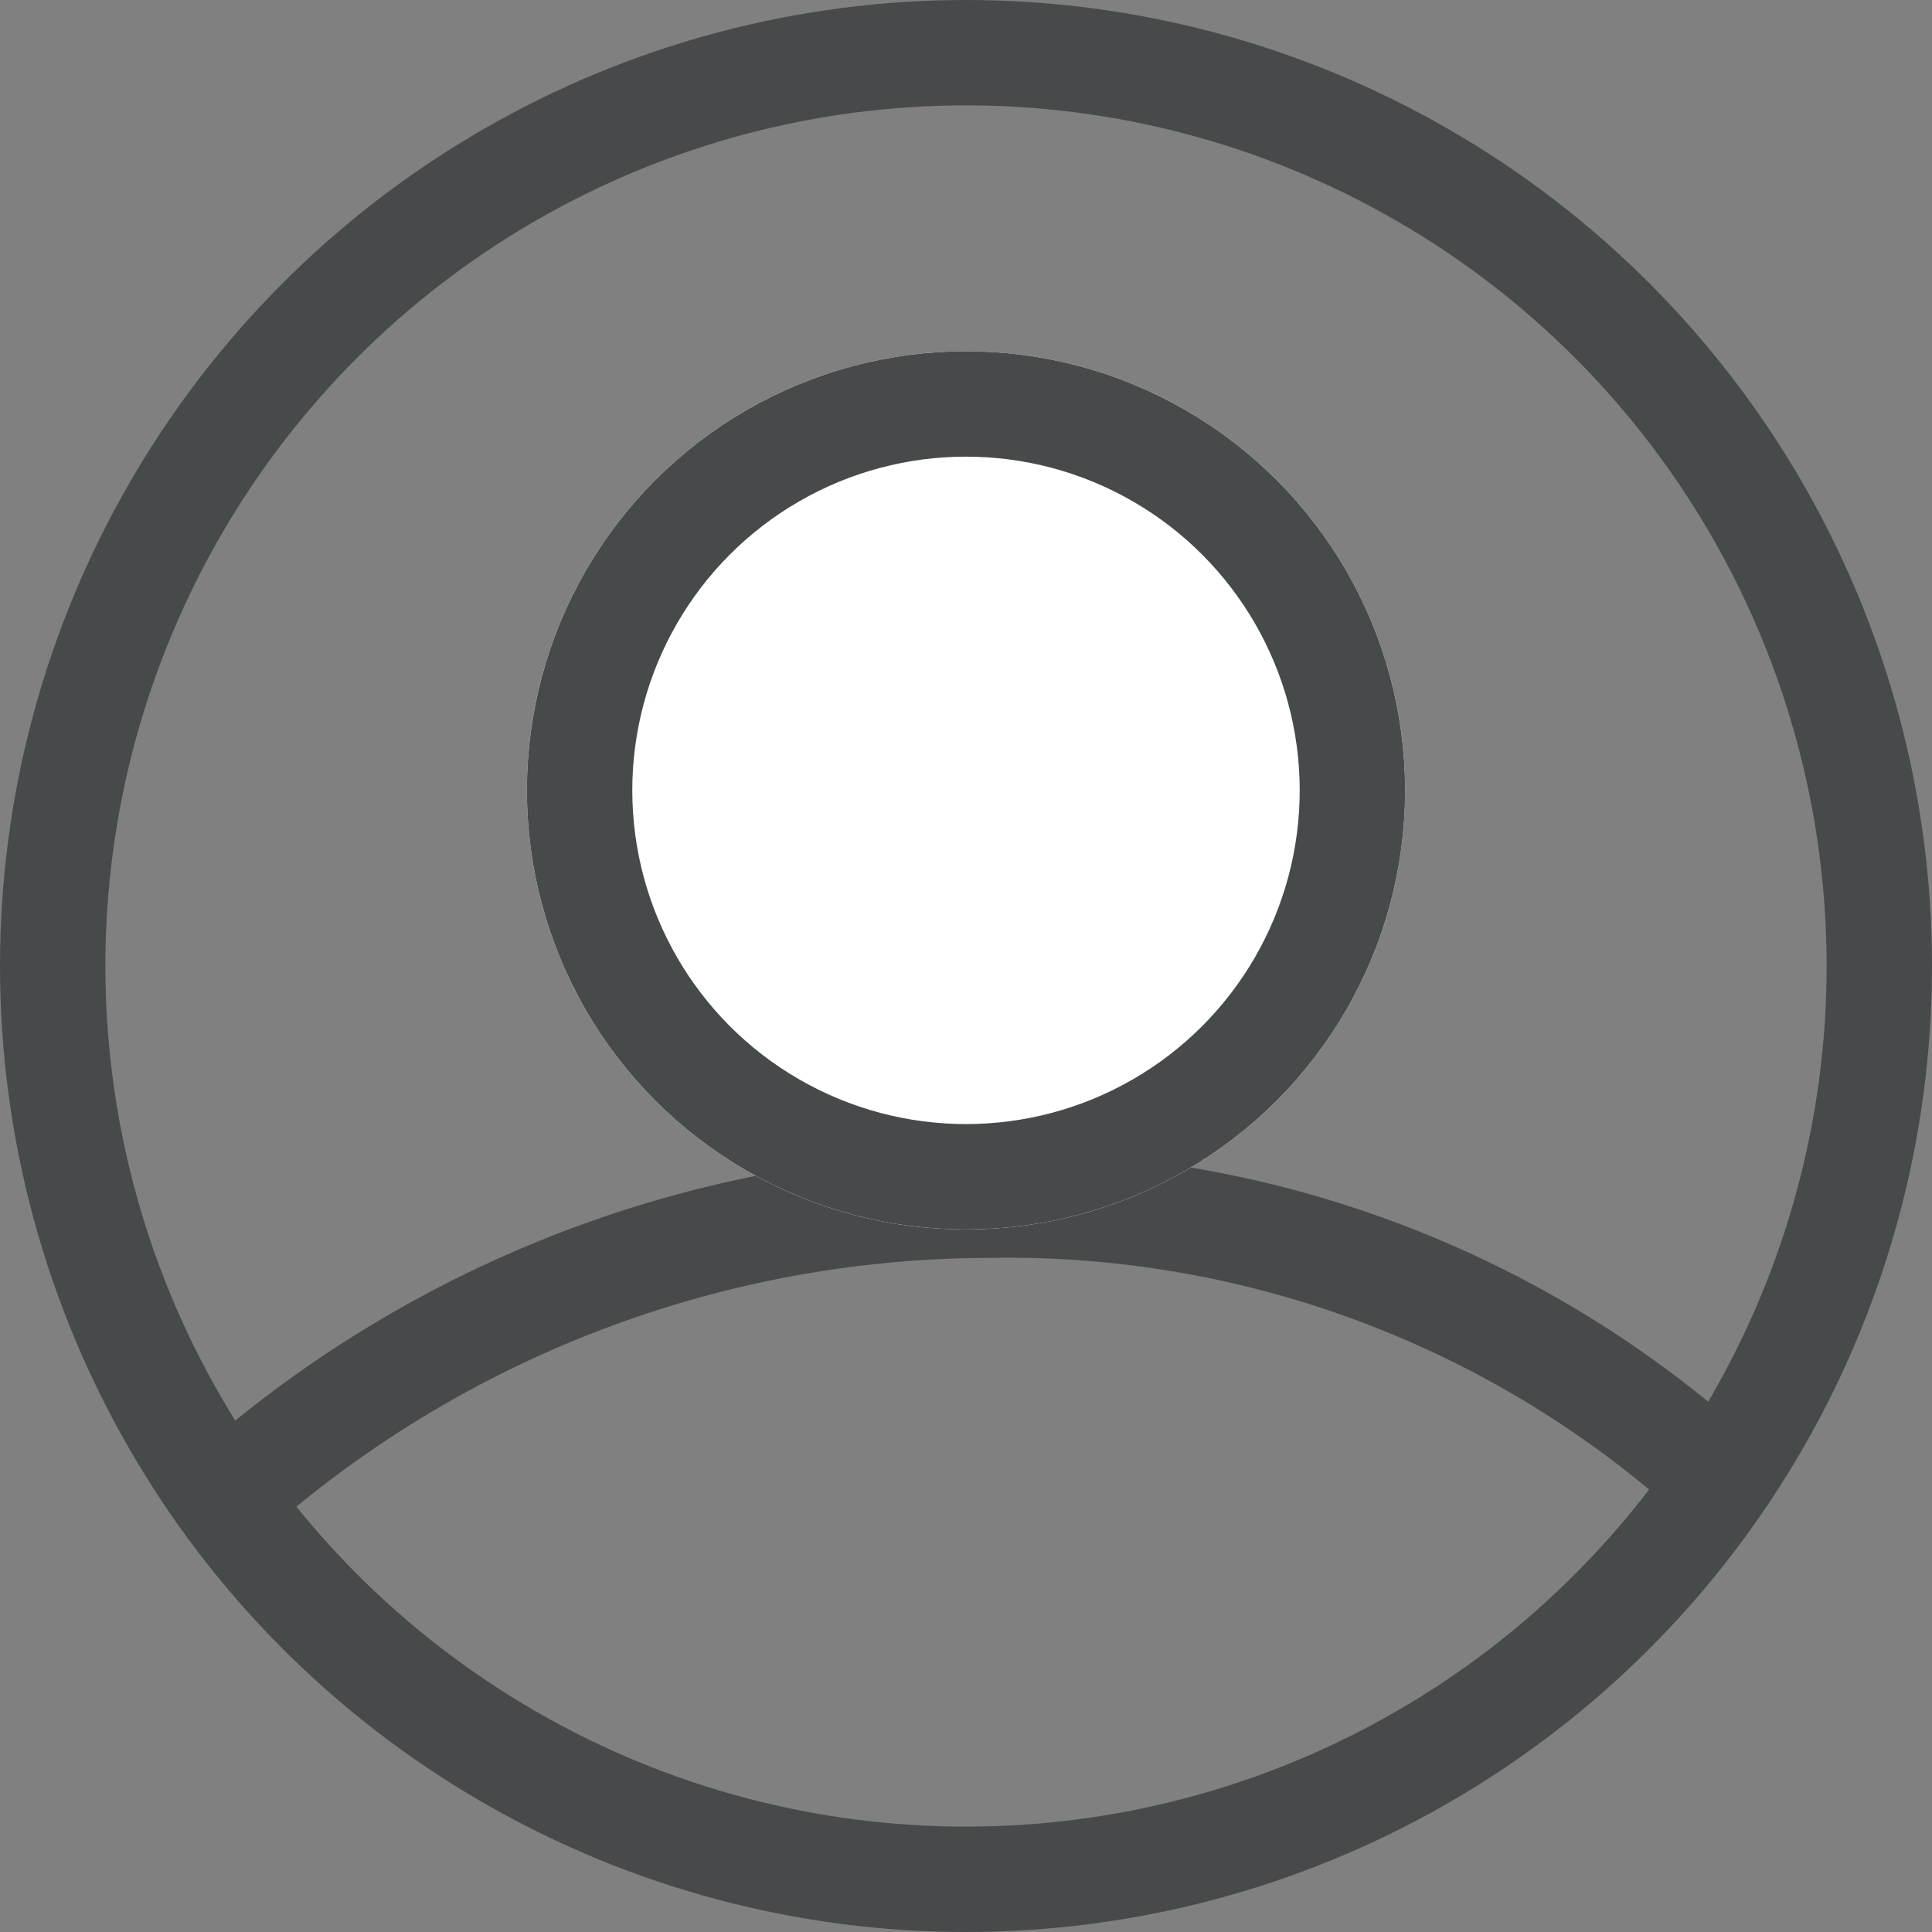
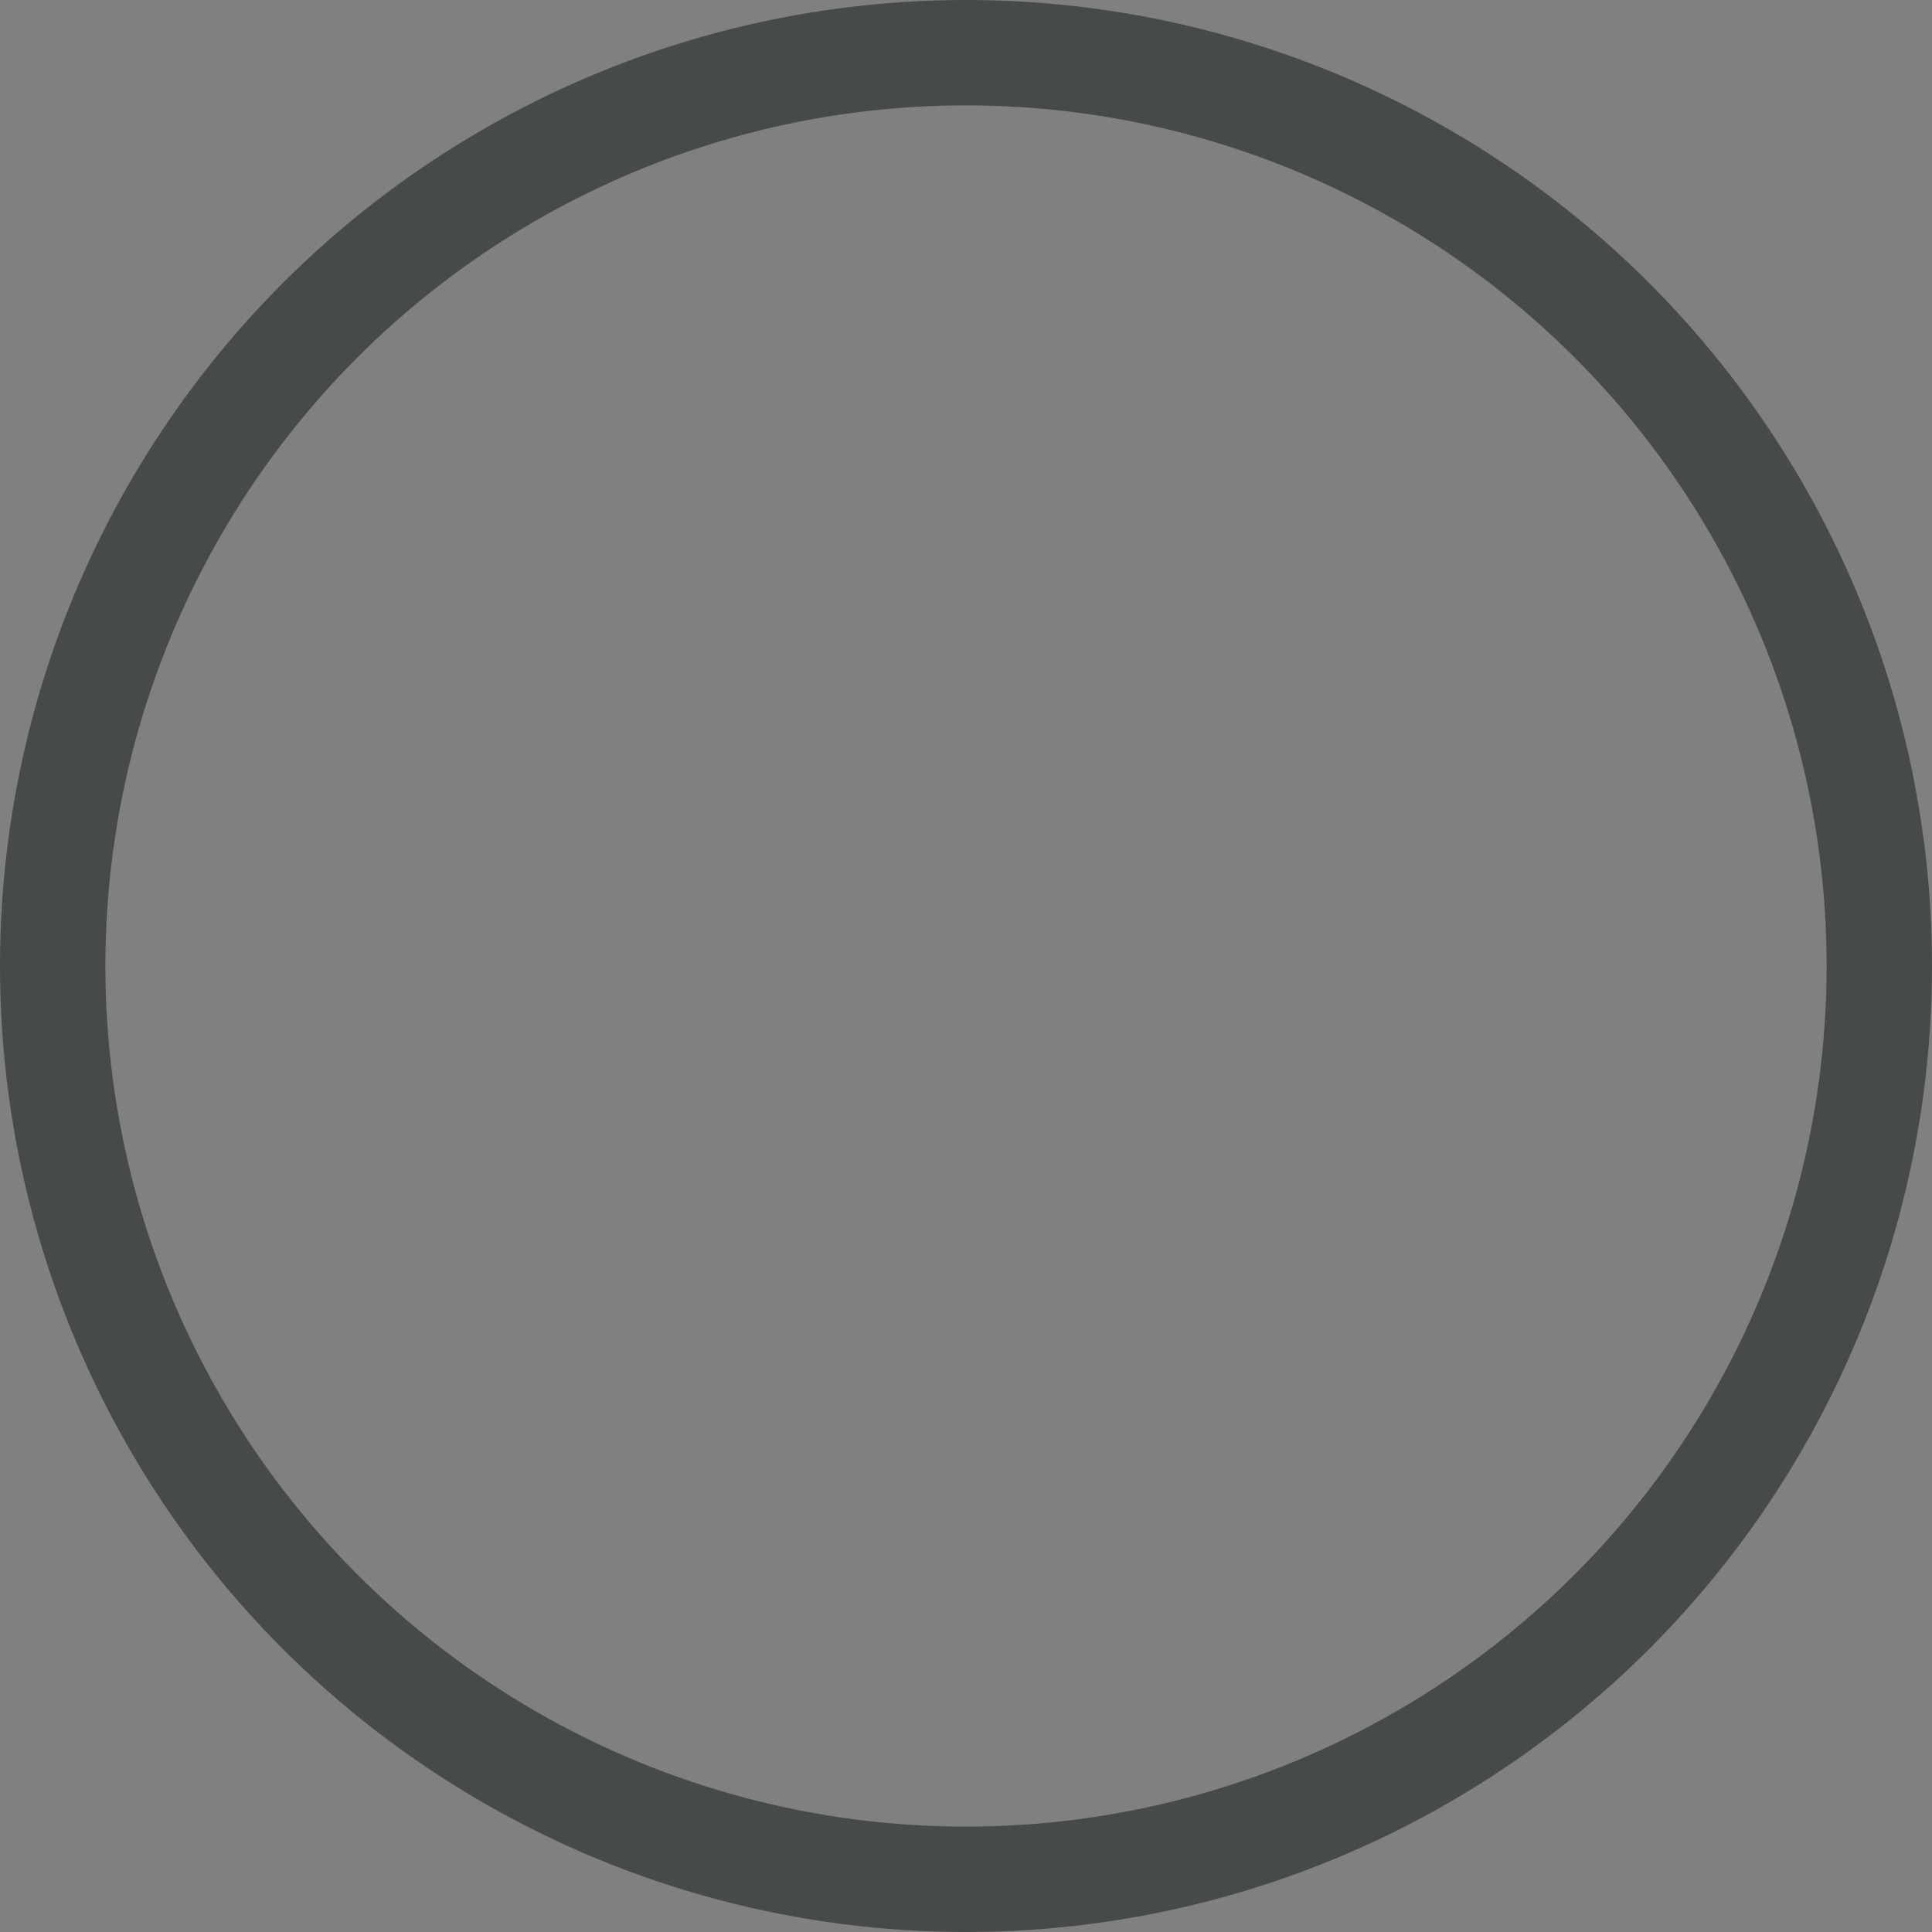
<svg xmlns="http://www.w3.org/2000/svg" width="22" height="22" viewBox="0 0 22 22">
  <rect x="0" y="0" width="22" height="22" fill="#808080" stroke="none" />
  <defs>
    <style>.a,.d{fill:none;}.a,.b{stroke:#474a4b;stroke-width:1.2px;}.b{fill:#fff;}.c{stroke:none;}</style>
  </defs>
  <g transform="translate(-1183 -71)">
    <g class="a" transform="translate(1183 71)">
-       <circle class="c" cx="11" cy="11" r="11" />
      <circle class="d" cx="11" cy="11" r="10.4" />
    </g>
-     <path class="a" d="M1185.322,88.285a13.074,13.074,0,0,1,8.932-3.561,12.018,12.018,0,0,1,8.525,3.326" />
    <g class="b" transform="translate(1189 75)">
-       <circle class="c" cx="5" cy="5" r="5" />
-       <circle class="d" cx="5" cy="5" r="4.4" />
-     </g>
+       </g>
  </g>
</svg>